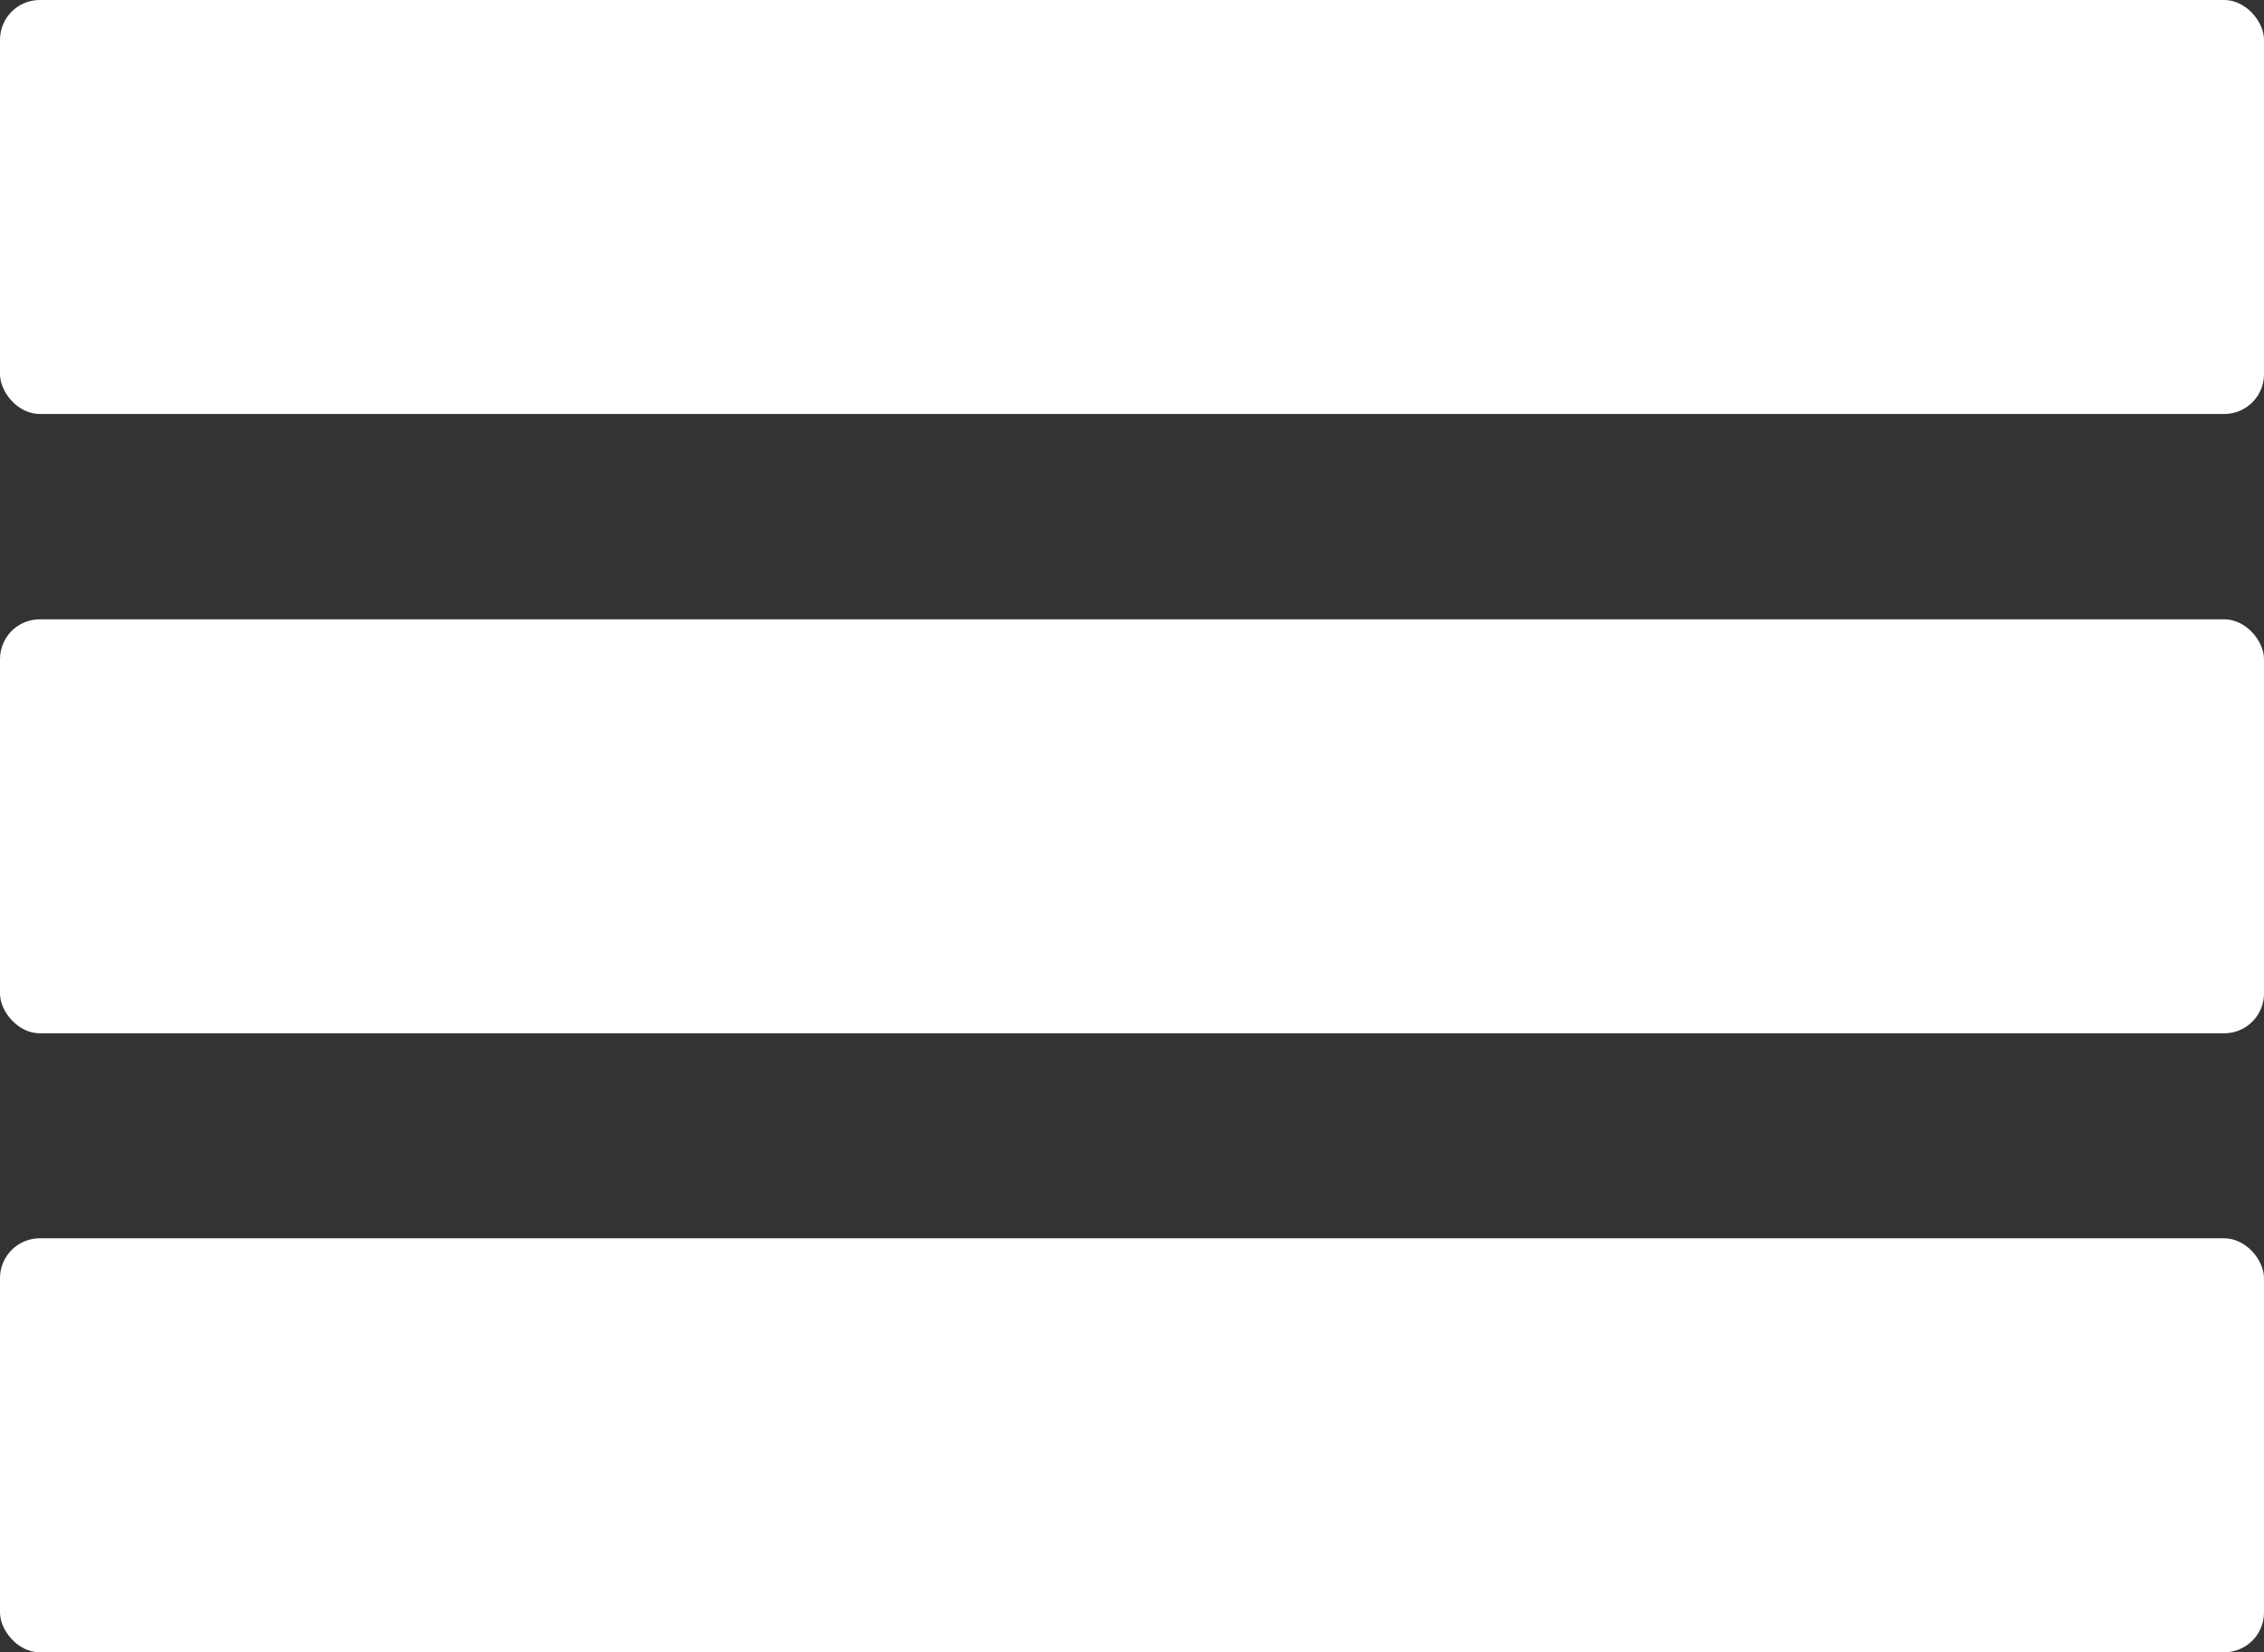
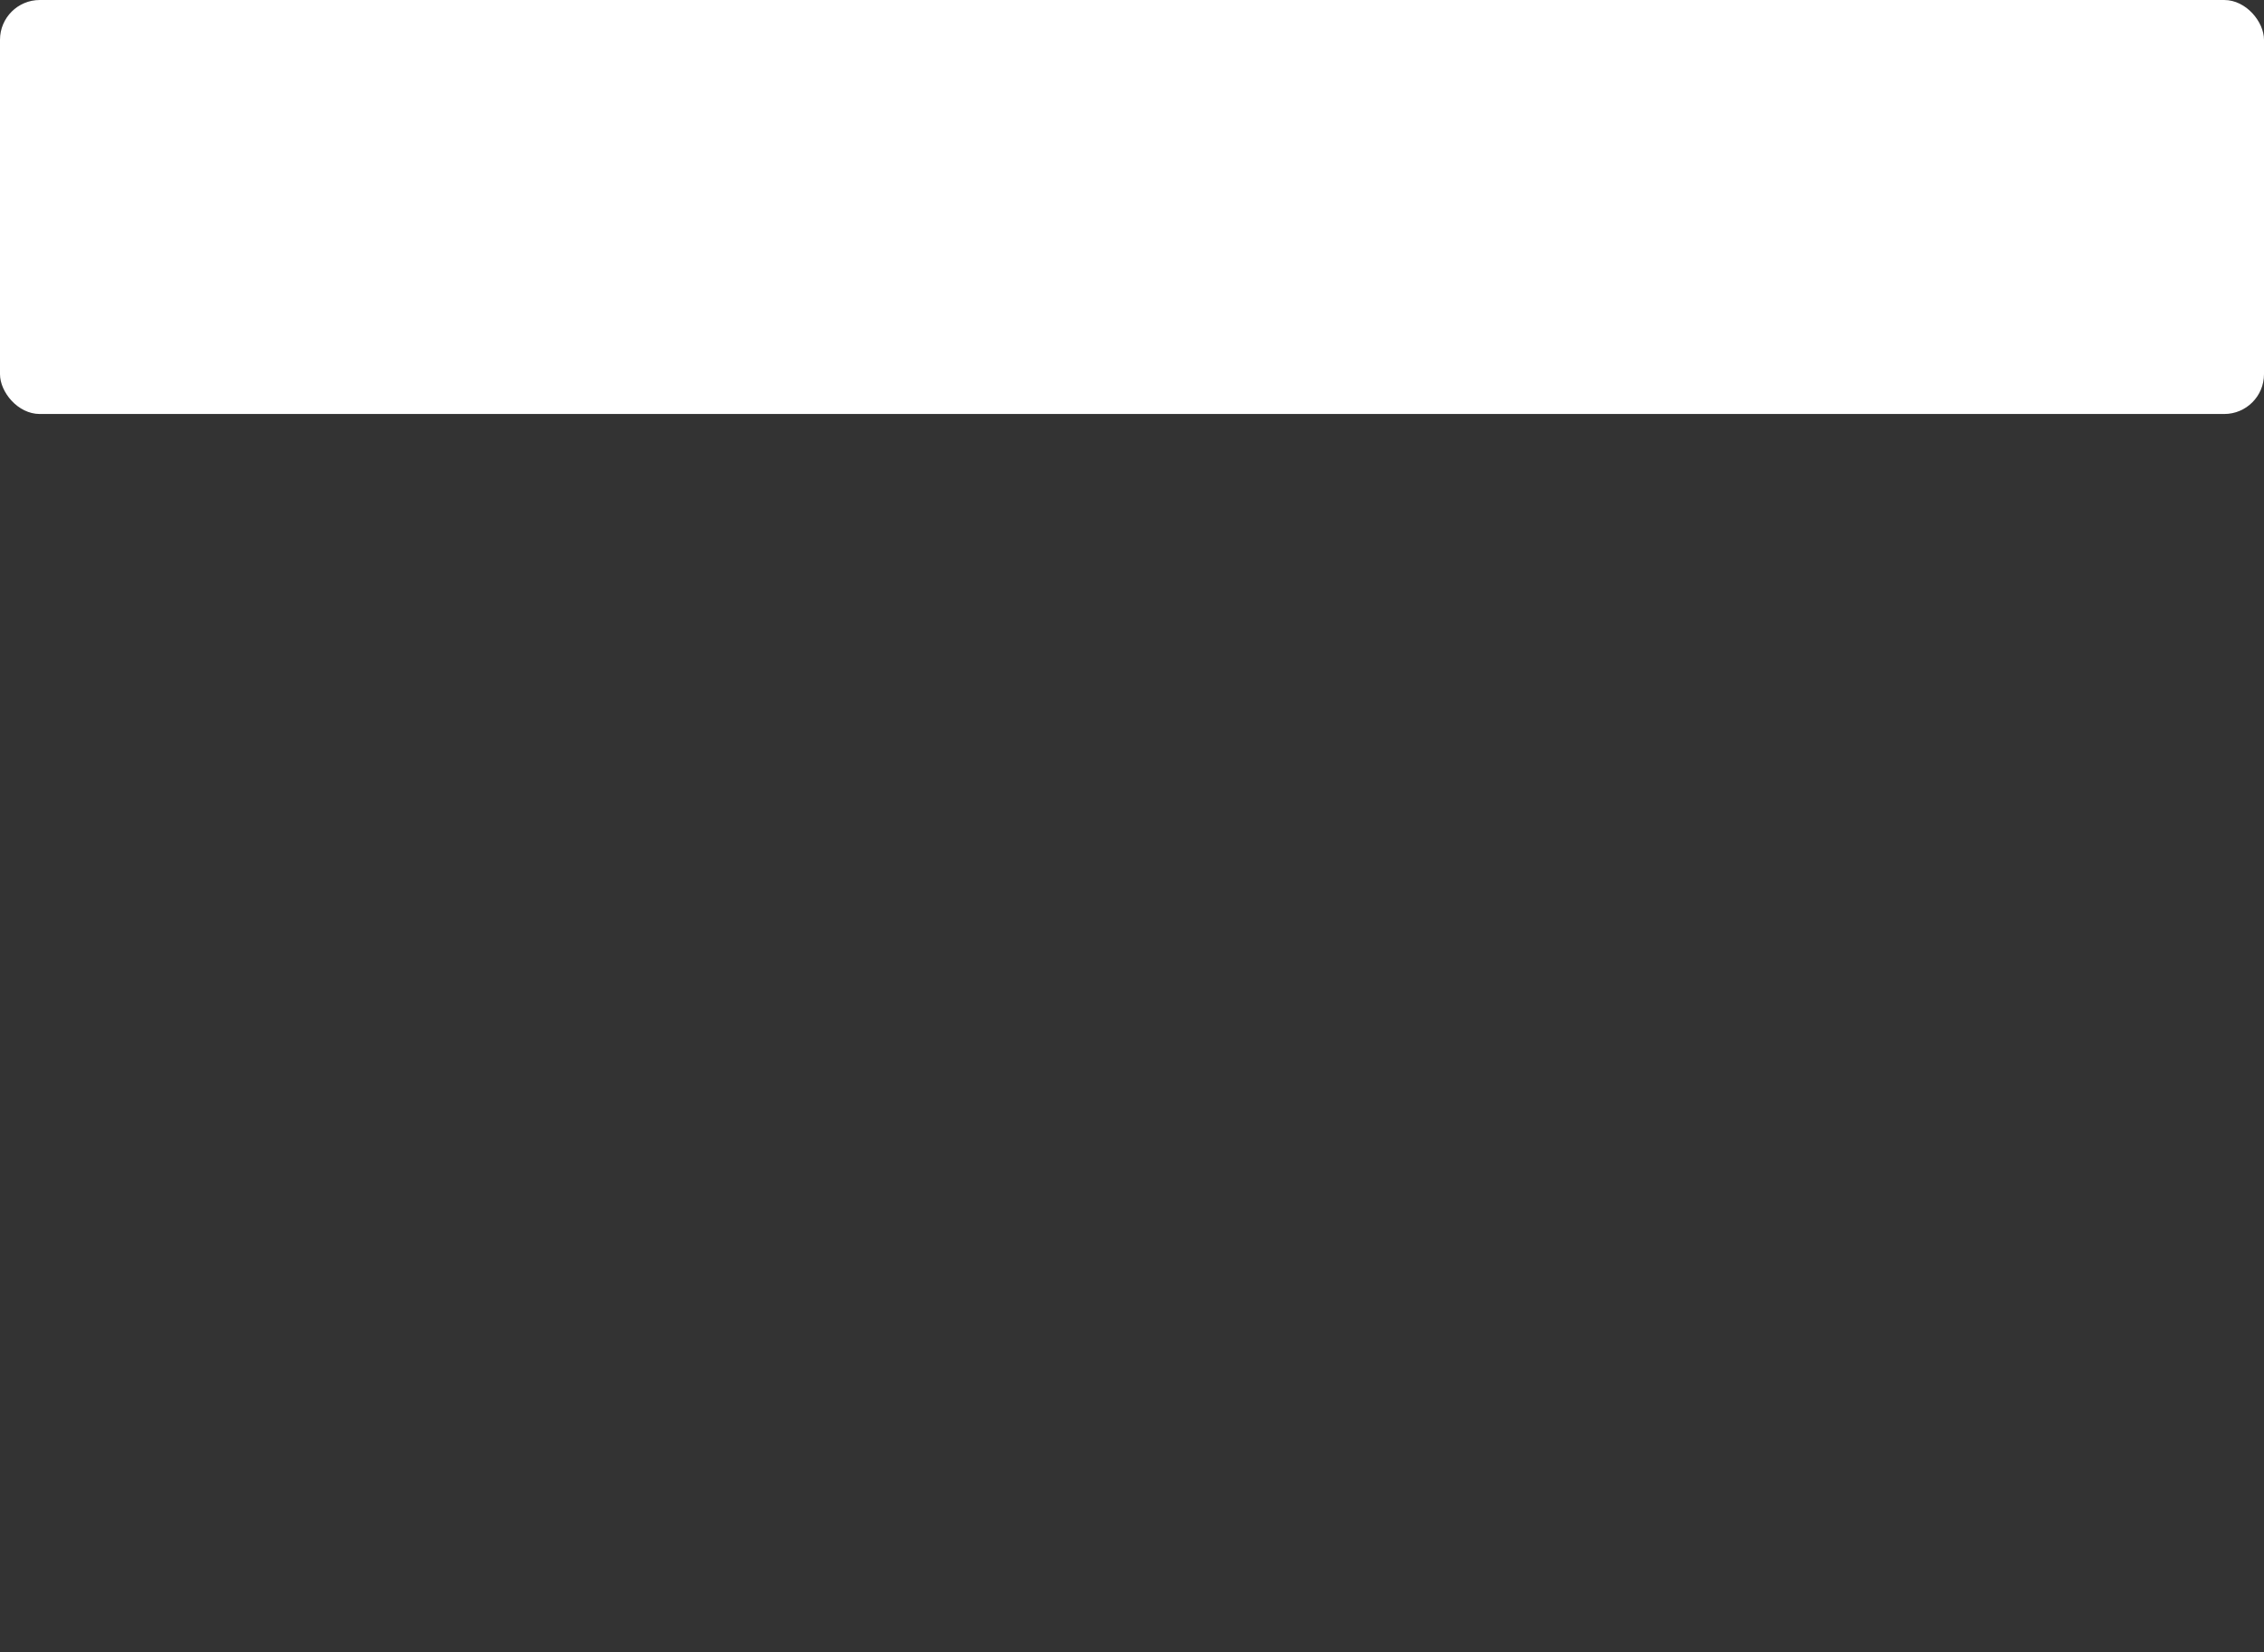
<svg xmlns="http://www.w3.org/2000/svg" id="Calque_2" viewBox="0 0 74 54">
  <rect x="0" y="0" width="74" height="54" fill="#333333" stroke="none" />
  <defs>
    <style>.cls-1{fill:#fff;}</style>
  </defs>
  <g id="Calque_1-2">
    <rect class="cls-1" width="74" height="13.53" rx="1.3" ry="1.3" />
-     <rect class="cls-1" y="40.47" width="74" height="13.53" rx="1.3" ry="1.3" />
-     <rect class="cls-1" y="20.24" width="74" height="13.53" rx="1.3" ry="1.3" />
  </g>
</svg>